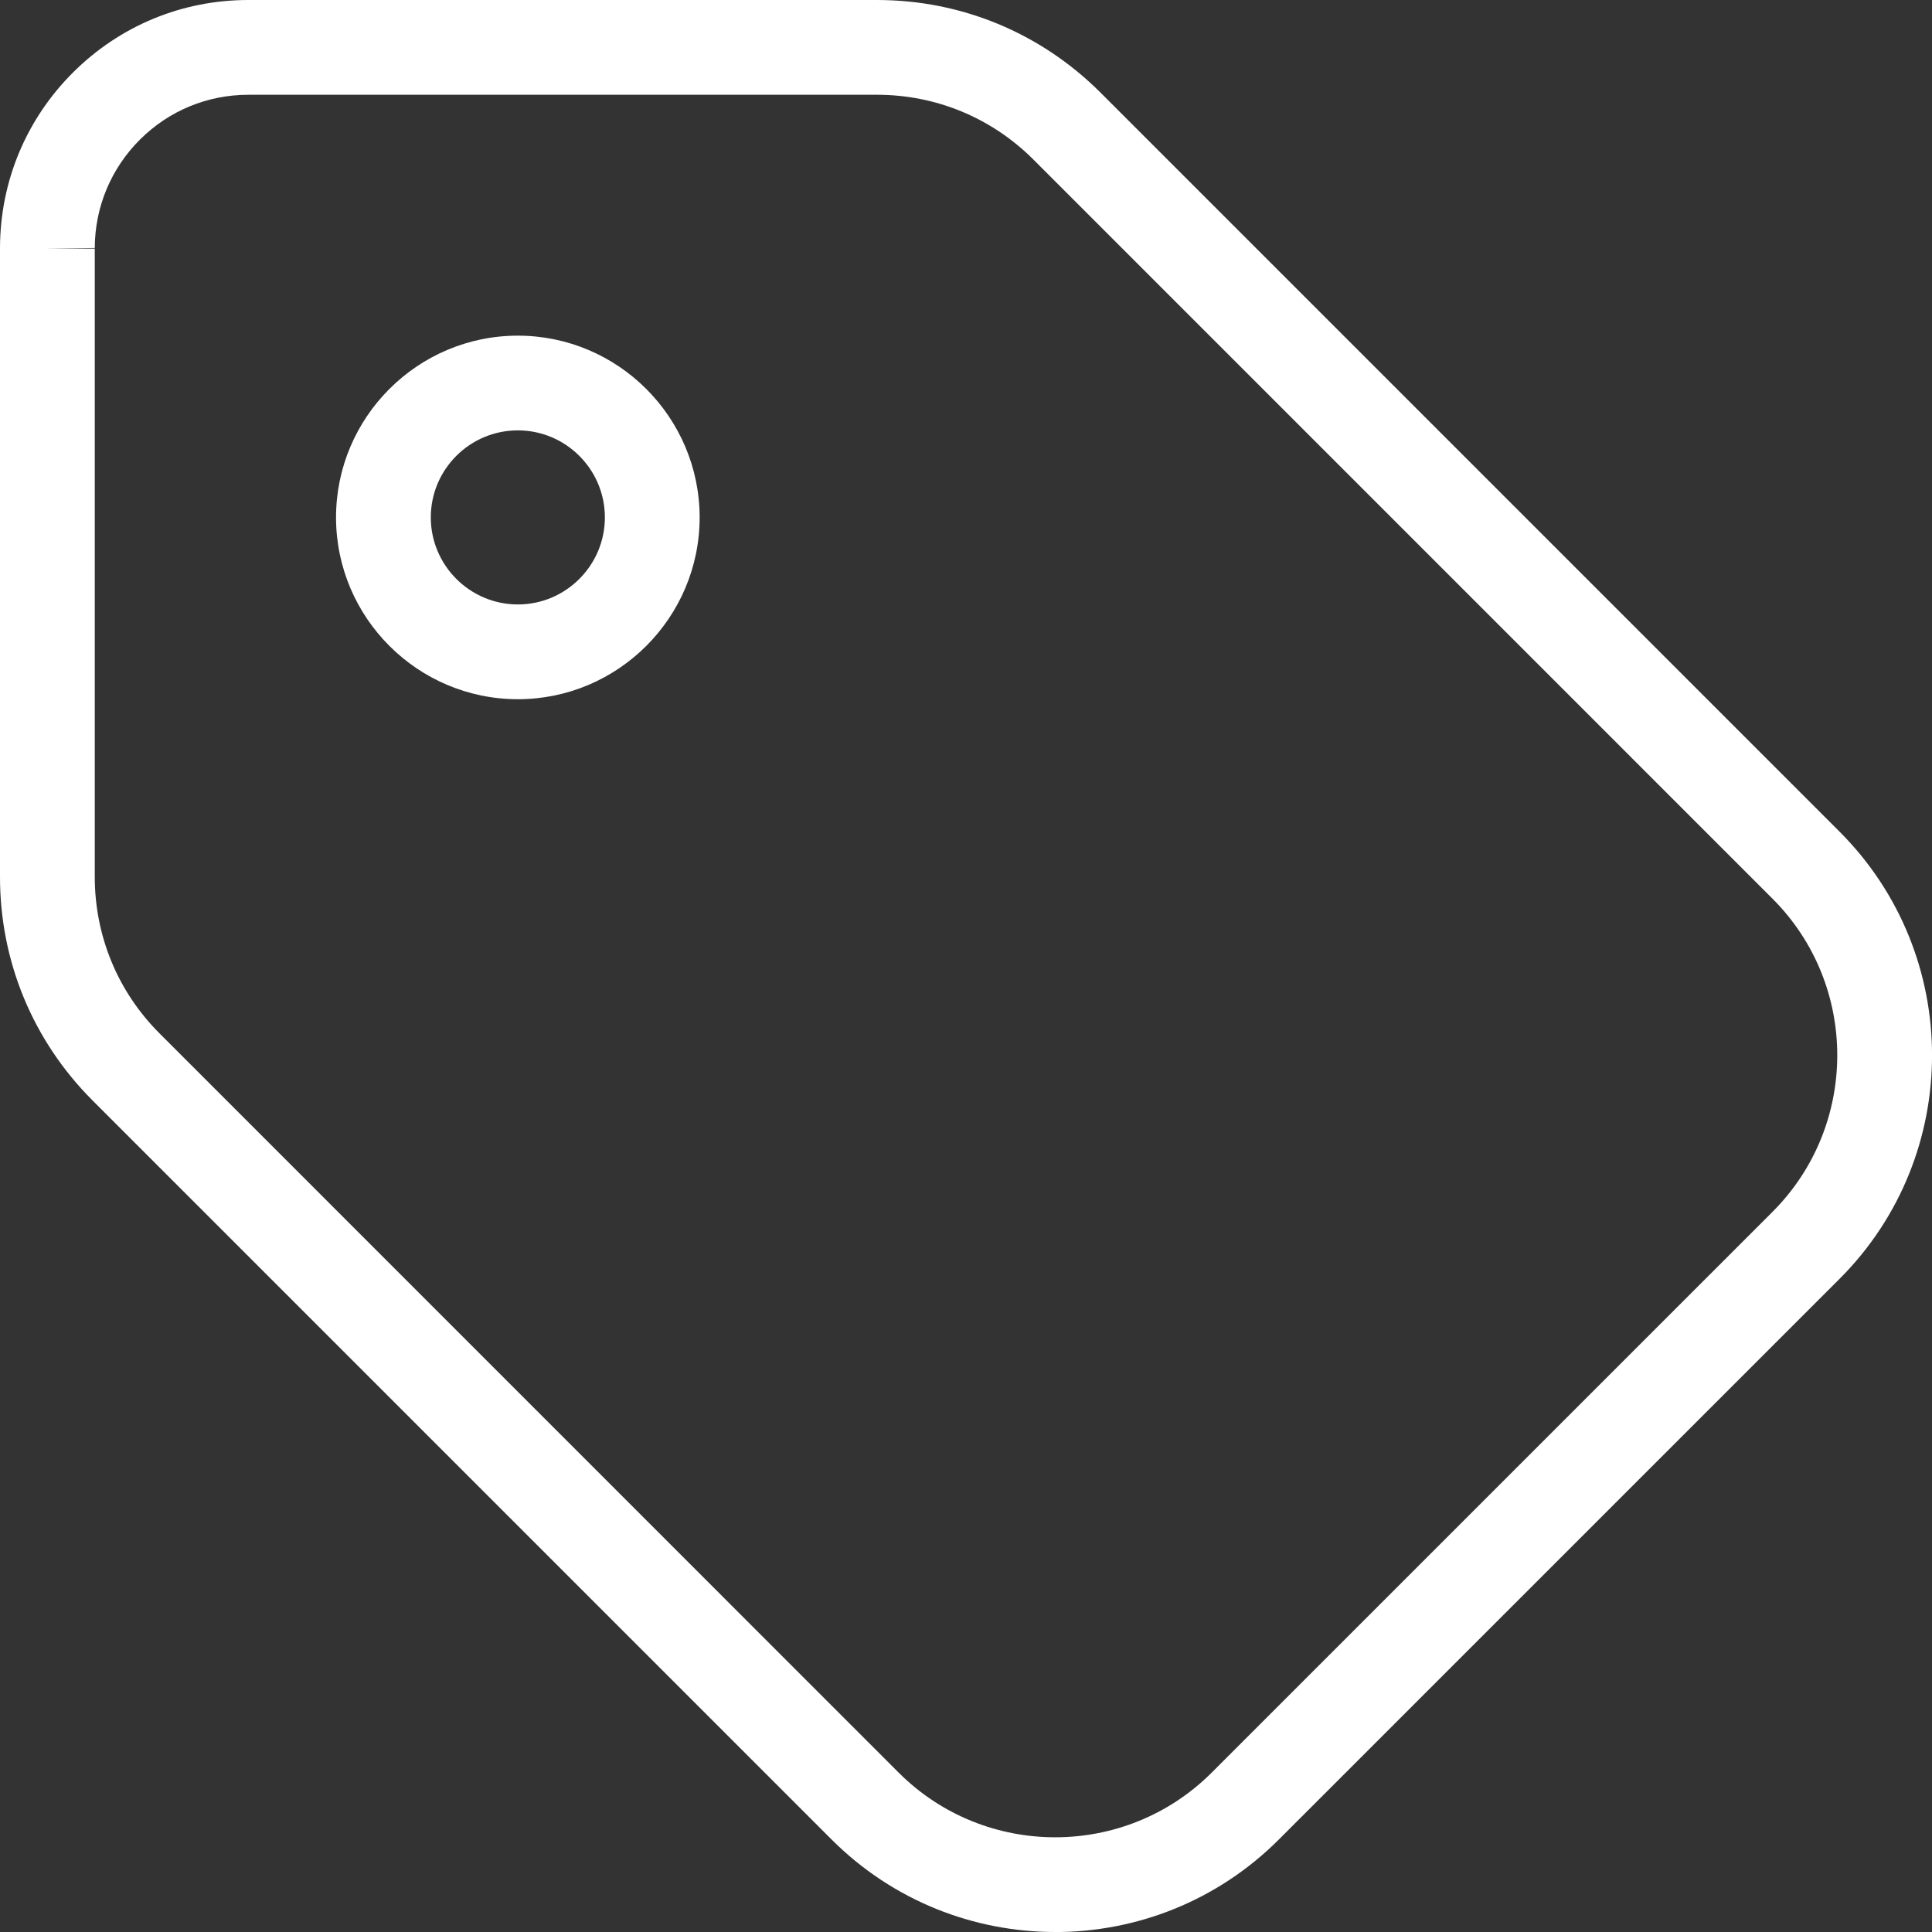
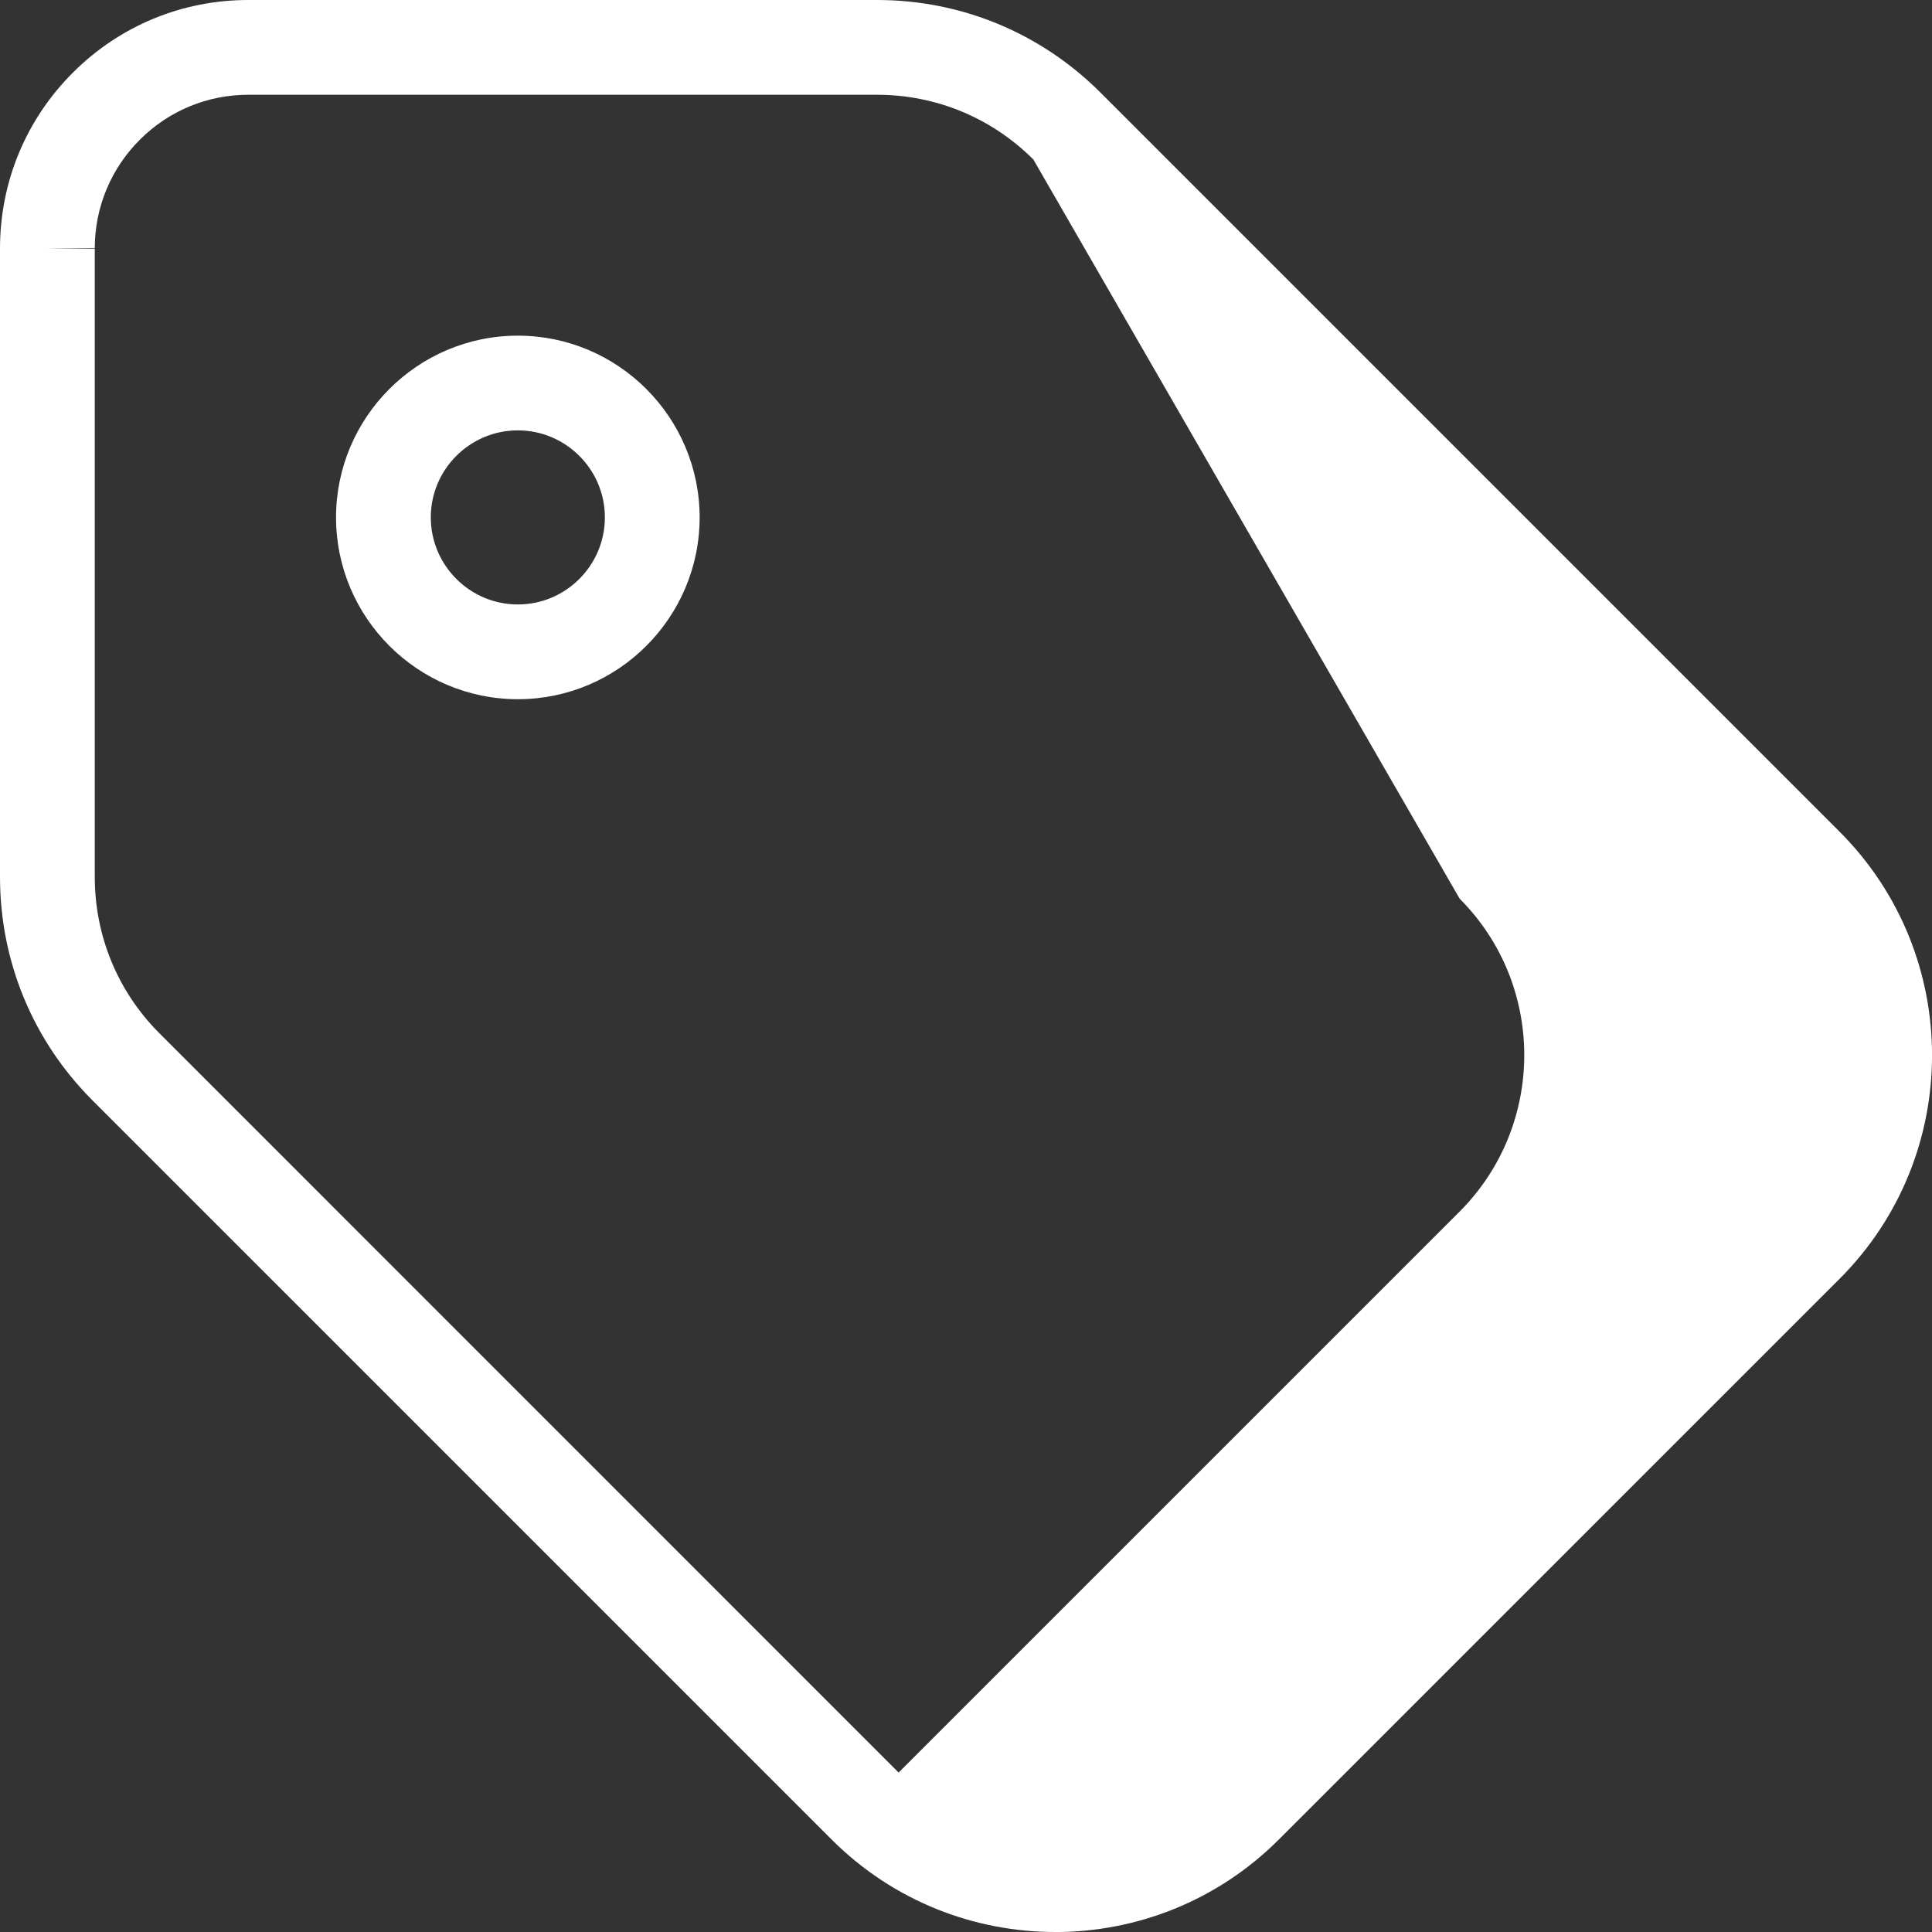
<svg xmlns="http://www.w3.org/2000/svg" id="_レイヤー_2" data-name="レイヤー 2" width="40.775" height="40.775" viewBox="0 0 40.775 40.775">
  <rect x="0" y="0" width="40.775" height="40.775" fill="#333333" stroke="none" />
  <g id="_レイヤー_2-2" data-name=" レイヤー 2">
    <g id="_レイヤー_1-2" data-name=" レイヤー 1-2">
-       <path d="M22.27,40.775c-1.709,0-3.418-.651-4.719-1.952L1.951,23.223C.69,21.96-.002,20.283,0,18.499V5.231c.004-1.403.553-2.718,1.546-3.706.989-.984,2.301-1.525,3.695-1.525h13.268c1.779,0,3.453.693,4.714,1.951l15.601,15.601c2.603,2.604,2.602,6.837,0,9.438l-11.835,11.834c-1.302,1.302-3.011,1.952-4.719,1.952ZM5.245,2c-.865,0-1.676.334-2.288.943-.614.611-.954,1.425-.957,2.291l-1,.012h1v13.254c-.001,1.25.483,2.426,1.366,3.309l15.599,15.601c1.82,1.82,4.784,1.822,6.606.003l11.838-11.837c1.821-1.821,1.822-4.785.003-6.606L21.809,3.366c-.882-.88-2.054-1.366-3.301-1.366H5.245ZM10.931,14.757c-2.116,0-3.837-1.721-3.839-3.835,0-2.115,1.721-3.837,3.836-3.838h0c2.115,0,3.836,1.721,3.838,3.835,0,2.115-1.721,3.837-3.835,3.838ZM10.929,9.083c-1.013,0-1.837.824-1.837,1.836,0,1.013.825,1.838,1.838,1.838,1.012,0,1.836-.825,1.836-1.838,0-1.012-.825-1.836-1.837-1.836Z" style="fill: #fff; stroke-width: 0px;" />
+       <path d="M22.27,40.775c-1.709,0-3.418-.651-4.719-1.952L1.951,23.223C.69,21.96-.002,20.283,0,18.499V5.231c.004-1.403.553-2.718,1.546-3.706.989-.984,2.301-1.525,3.695-1.525h13.268c1.779,0,3.453.693,4.714,1.951l15.601,15.601c2.603,2.604,2.602,6.837,0,9.438l-11.835,11.834c-1.302,1.302-3.011,1.952-4.719,1.952ZM5.245,2c-.865,0-1.676.334-2.288.943-.614.611-.954,1.425-.957,2.291l-1,.012h1v13.254c-.001,1.25.483,2.426,1.366,3.309l15.599,15.601l11.838-11.837c1.821-1.821,1.822-4.785.003-6.606L21.809,3.366c-.882-.88-2.054-1.366-3.301-1.366H5.245ZM10.931,14.757c-2.116,0-3.837-1.721-3.839-3.835,0-2.115,1.721-3.837,3.836-3.838h0c2.115,0,3.836,1.721,3.838,3.835,0,2.115-1.721,3.837-3.835,3.838ZM10.929,9.083c-1.013,0-1.837.824-1.837,1.836,0,1.013.825,1.838,1.838,1.838,1.012,0,1.836-.825,1.836-1.838,0-1.012-.825-1.836-1.837-1.836Z" style="fill: #fff; stroke-width: 0px;" />
    </g>
  </g>
</svg>